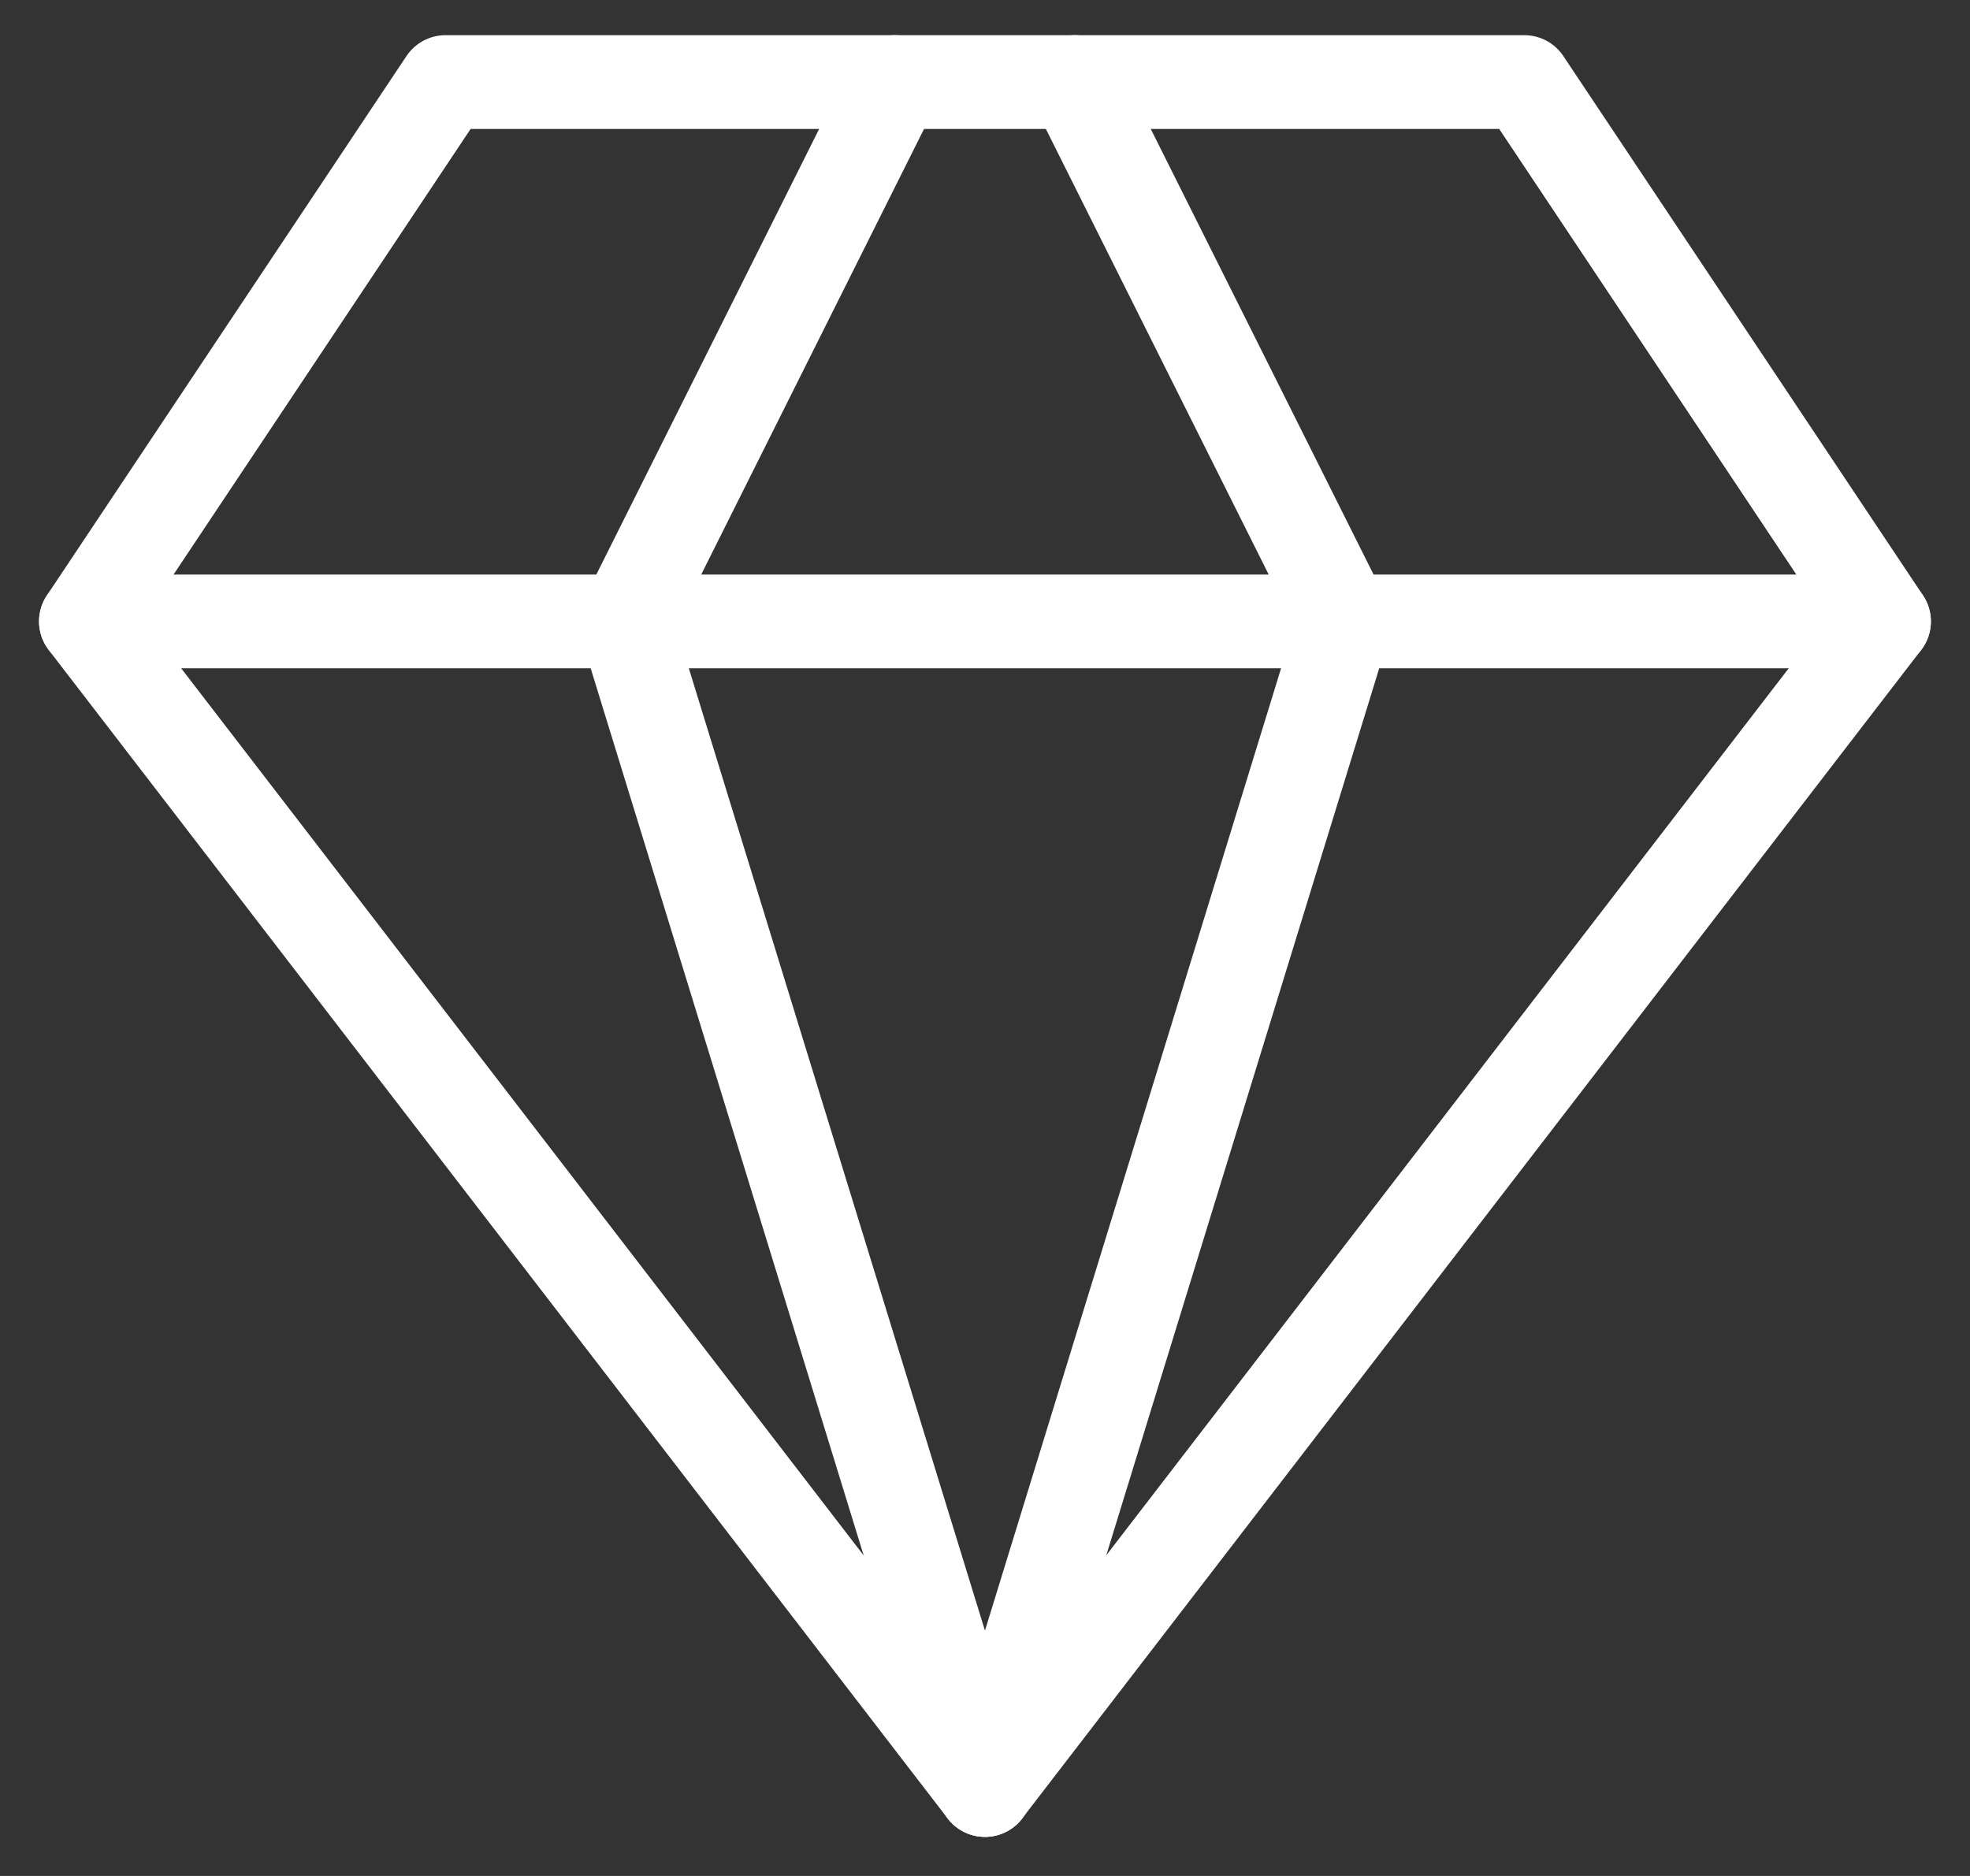
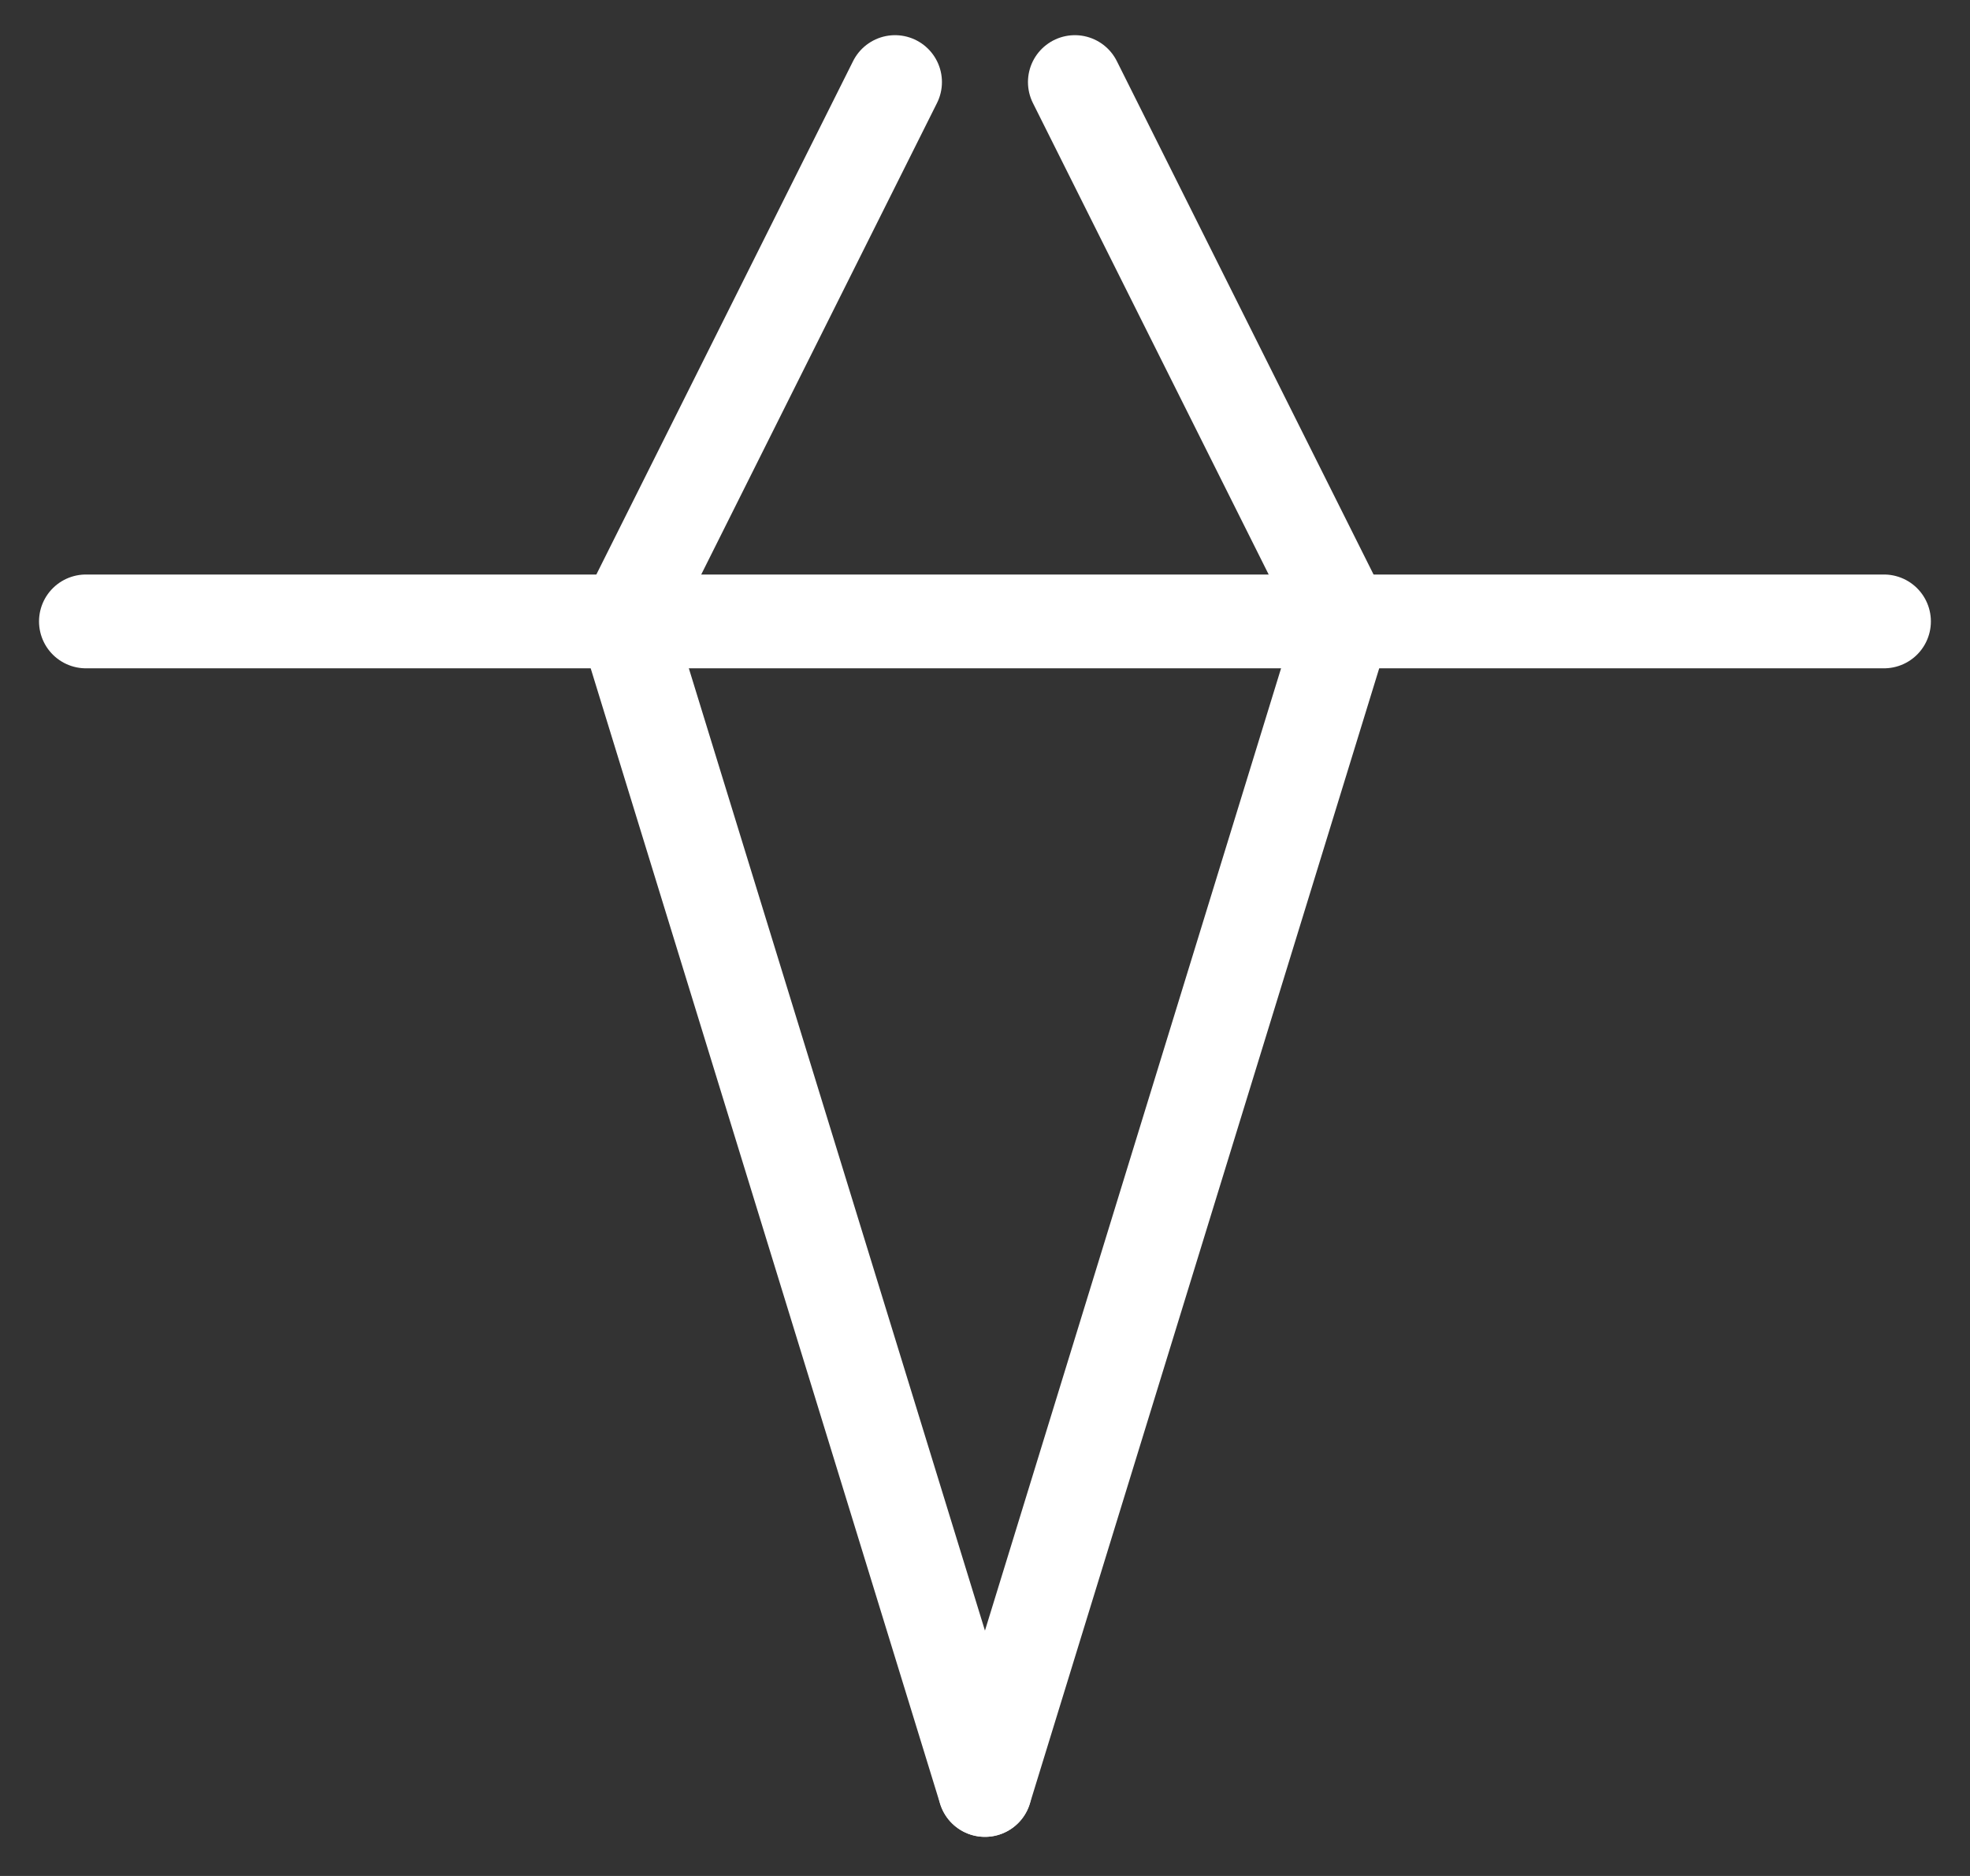
<svg xmlns="http://www.w3.org/2000/svg" width="21" height="20" viewBox="0 0 21 20" fill="none">
  <rect x="0" y="0" width="21" height="20" fill="#333333" stroke="none" />
-   <path d="M4.749 0.875H16.249L20.083 6.625L10.499 19.083L0.916 6.625L4.749 0.875Z" stroke="white" stroke-linecap="round" stroke-linejoin="round" />
  <path d="M10.5 19.083L14.333 6.625L11.458 0.875" stroke="white" stroke-linecap="round" stroke-linejoin="round" />
  <path d="M10.499 19.083L6.666 6.625L9.541 0.875" stroke="white" stroke-linecap="round" stroke-linejoin="round" />
  <path d="M0.916 6.625H20.083" stroke="white" stroke-linecap="round" stroke-linejoin="round" />
</svg>